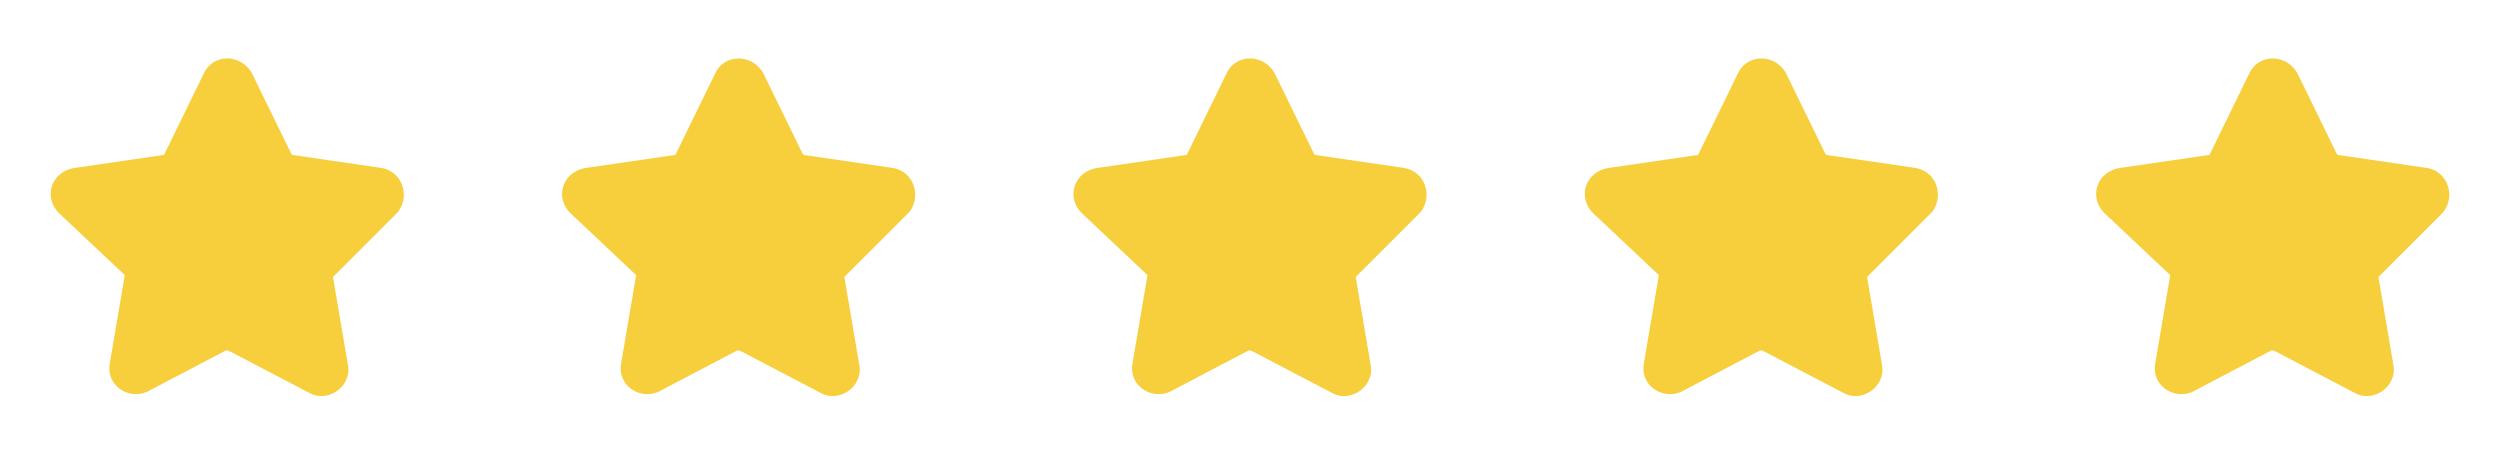
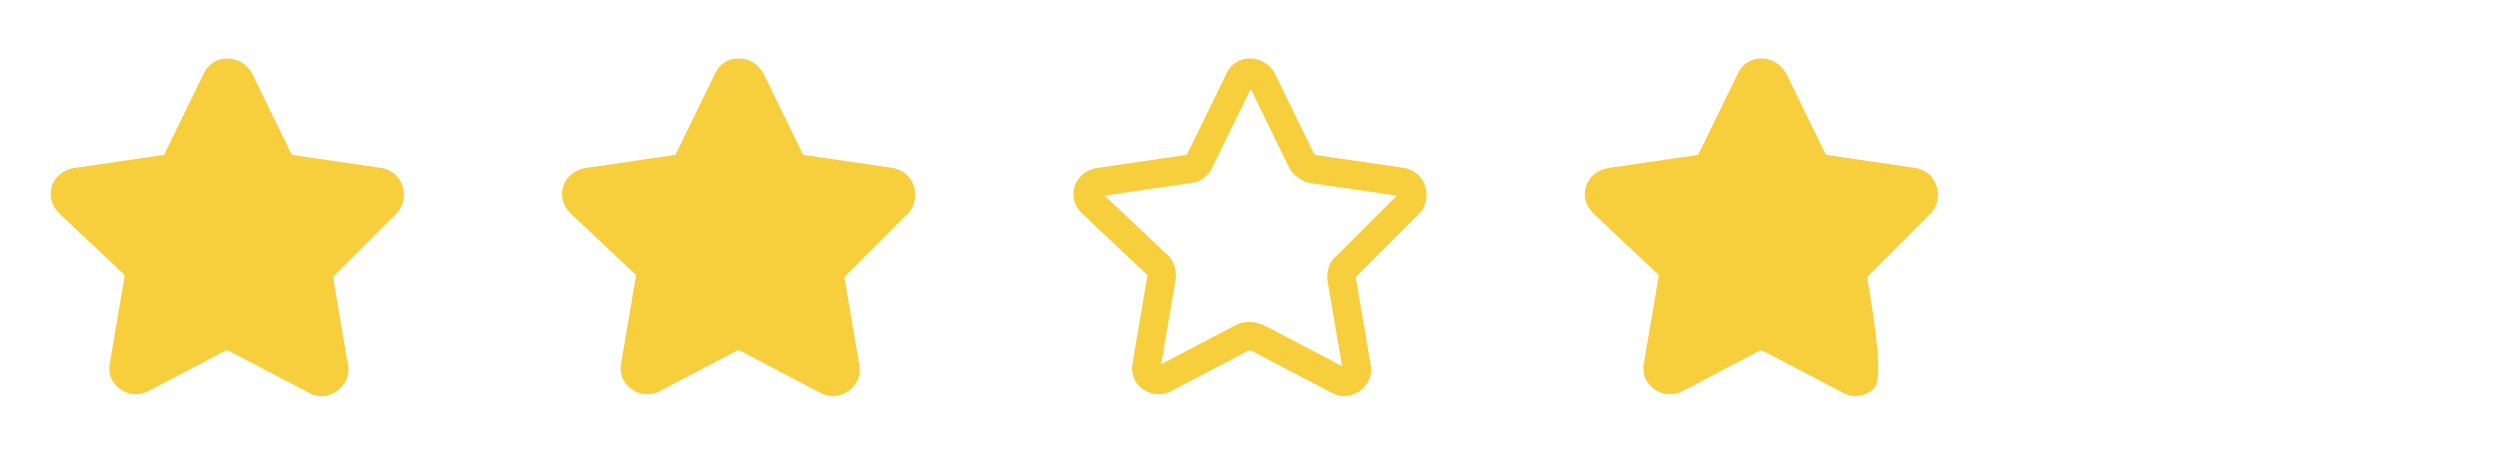
<svg xmlns="http://www.w3.org/2000/svg" width="88" height="16" viewBox="0 0 88 16" fill="none">
  <path fill-rule="evenodd" clip-rule="evenodd" d="M7.757 11.873L4.957 13.34C4.623 13.473 4.29 13.207 4.357 12.873L4.89 9.74C4.89 9.607 4.89 9.473 4.757 9.34L2.423 7.14C2.157 6.873 2.29 6.473 2.69 6.407L5.89 5.94C6.023 5.94 6.157 5.807 6.223 5.673L7.623 2.807C7.757 2.473 8.223 2.473 8.423 2.807L9.823 5.673C9.89 5.807 10.023 5.873 10.157 5.94L13.357 6.407C13.69 6.473 13.823 6.873 13.623 7.14L11.357 9.407C11.223 9.473 11.223 9.673 11.223 9.807L11.757 12.94C11.823 13.273 11.423 13.54 11.157 13.407L8.357 11.94C8.09 11.807 7.89 11.807 7.757 11.873Z" fill="#F7CE3C" />
  <path fill-rule="evenodd" clip-rule="evenodd" d="M8.023 3.127L6.67 5.897C6.61 6.018 6.52 6.139 6.407 6.237C6.276 6.353 6.111 6.424 5.936 6.439L2.88 6.884L5.105 8.982L5.11 8.986C5.39 9.267 5.39 9.581 5.39 9.728V9.782L4.873 12.82L7.528 11.428L7.533 11.427C7.858 11.264 8.233 11.32 8.58 11.493L8.584 11.495L11.24 12.886L10.723 9.849V9.797C10.723 9.735 10.723 9.604 10.752 9.474C10.778 9.354 10.848 9.151 11.042 9.014L13.171 6.885L10.004 6.424L9.933 6.388L9.911 6.377C9.794 6.32 9.52 6.185 9.376 5.897L9.374 5.893L8.023 3.127ZM7.998 2.057C8.33 2.057 8.66 2.23 8.852 2.55L8.863 2.568L10.26 5.428C10.276 5.439 10.293 5.449 10.31 5.457L13.442 5.914L13.455 5.916C14.18 6.062 14.424 6.905 14.023 7.44L14.002 7.469L11.724 9.747V9.766L12.248 12.851C12.324 13.251 12.115 13.577 11.877 13.752C11.647 13.921 11.279 14.027 10.933 13.854L10.928 13.852L8.128 12.386C8.077 12.357 8.021 12.337 7.962 12.33L5.166 13.796L5.143 13.805C4.48 14.07 3.72 13.54 3.865 12.784L4.39 9.7V9.681L2.074 7.5L2.069 7.494C1.81 7.236 1.716 6.87 1.834 6.533C1.952 6.198 2.25 5.974 2.607 5.914L2.612 5.914L5.774 5.452L7.166 2.602C7.236 2.439 7.351 2.3 7.499 2.203C7.647 2.107 7.821 2.056 7.998 2.058L7.998 2.057Z" fill="#F7CE3C" />
  <path fill-rule="evenodd" clip-rule="evenodd" d="M25.757 11.873L22.957 13.34C22.623 13.473 22.29 13.207 22.357 12.873L22.89 9.74C22.89 9.607 22.89 9.473 22.757 9.34L20.423 7.14C20.157 6.873 20.29 6.473 20.69 6.407L23.89 5.94C24.023 5.94 24.157 5.807 24.223 5.673L25.623 2.807C25.757 2.473 26.223 2.473 26.423 2.807L27.823 5.673C27.89 5.807 28.023 5.873 28.157 5.94L31.357 6.407C31.69 6.473 31.823 6.873 31.623 7.14L29.357 9.407C29.223 9.473 29.223 9.673 29.223 9.807L29.757 12.94C29.823 13.273 29.423 13.54 29.157 13.407L26.357 11.94C26.09 11.807 25.89 11.807 25.757 11.873Z" fill="#F7CE3C" />
  <path fill-rule="evenodd" clip-rule="evenodd" d="M26.023 3.127L24.67 5.897C24.61 6.018 24.52 6.139 24.407 6.237C24.276 6.353 24.111 6.424 23.936 6.439L20.88 6.884L23.105 8.982L23.11 8.986C23.39 9.267 23.39 9.581 23.39 9.728V9.782L22.873 12.82L25.528 11.428L25.533 11.427C25.858 11.264 26.233 11.32 26.58 11.493L26.584 11.495L29.24 12.886L28.723 9.849V9.797C28.723 9.735 28.723 9.604 28.752 9.474C28.778 9.354 28.848 9.151 29.042 9.014L31.171 6.885L28.004 6.424L27.933 6.388L27.911 6.377C27.794 6.32 27.52 6.185 27.376 5.897L27.374 5.893L26.023 3.127ZM25.998 2.057C26.33 2.057 26.66 2.23 26.852 2.55L26.863 2.568L28.26 5.428C28.276 5.439 28.293 5.449 28.31 5.457L31.442 5.914L31.455 5.916C32.18 6.062 32.424 6.905 32.023 7.44L32.002 7.469L29.724 9.747V9.766L30.248 12.851C30.324 13.251 30.115 13.577 29.877 13.752C29.647 13.921 29.279 14.027 28.933 13.854L28.928 13.852L26.128 12.386C26.077 12.357 26.021 12.337 25.962 12.33L23.166 13.796L23.143 13.805C22.48 14.07 21.72 13.54 21.865 12.784L22.39 9.7V9.681L20.074 7.5L20.069 7.494C19.81 7.236 19.716 6.87 19.834 6.533C19.952 6.198 20.25 5.974 20.607 5.914L20.612 5.914L23.774 5.452L25.166 2.602C25.235 2.439 25.351 2.3 25.499 2.203C25.647 2.107 25.821 2.056 25.998 2.058L25.998 2.057Z" fill="#F7CE3C" />
-   <path fill-rule="evenodd" clip-rule="evenodd" d="M43.757 11.873L40.957 13.34C40.623 13.473 40.29 13.207 40.357 12.873L40.89 9.74C40.89 9.607 40.89 9.473 40.757 9.34L38.423 7.14C38.157 6.873 38.29 6.473 38.69 6.407L41.89 5.94C42.023 5.94 42.157 5.807 42.223 5.673L43.623 2.807C43.757 2.473 44.223 2.473 44.423 2.807L45.823 5.673C45.89 5.807 46.023 5.873 46.157 5.94L49.357 6.407C49.69 6.473 49.823 6.873 49.623 7.14L47.357 9.407C47.223 9.473 47.223 9.673 47.223 9.807L47.757 12.94C47.823 13.273 47.423 13.54 47.157 13.407L44.357 11.94C44.09 11.807 43.89 11.807 43.757 11.873Z" fill="#F7CE3C" />
  <path fill-rule="evenodd" clip-rule="evenodd" d="M44.023 3.127L42.67 5.897C42.61 6.018 42.52 6.139 42.407 6.237C42.276 6.353 42.111 6.424 41.936 6.439L38.88 6.884L41.105 8.982L41.11 8.986C41.39 9.267 41.39 9.581 41.39 9.728V9.782L40.873 12.82L43.528 11.428L43.533 11.427C43.858 11.264 44.233 11.32 44.58 11.493L44.584 11.495L47.24 12.886L46.723 9.849V9.797C46.723 9.735 46.723 9.604 46.752 9.474C46.778 9.354 46.848 9.151 47.042 9.014L49.171 6.885L46.004 6.424L45.933 6.388L45.911 6.377C45.794 6.32 45.52 6.185 45.376 5.897L45.374 5.893L44.023 3.127ZM43.998 2.057C44.33 2.057 44.66 2.23 44.852 2.55L44.863 2.568L46.26 5.428C46.276 5.439 46.293 5.449 46.31 5.457L49.442 5.914L49.455 5.916C50.18 6.062 50.424 6.905 50.023 7.44L50.002 7.469L47.724 9.747V9.766L48.248 12.851C48.324 13.251 48.115 13.577 47.877 13.752C47.647 13.921 47.279 14.027 46.933 13.854L46.928 13.852L44.128 12.386C44.077 12.357 44.021 12.337 43.962 12.33L41.166 13.796L41.143 13.805C40.48 14.07 39.72 13.54 39.865 12.784L40.39 9.7V9.681L38.074 7.5L38.069 7.494C37.81 7.236 37.716 6.87 37.834 6.533C37.952 6.198 38.25 5.974 38.607 5.914L38.612 5.914L41.774 5.452L43.166 2.602C43.236 2.439 43.351 2.3 43.499 2.203C43.647 2.107 43.821 2.056 43.998 2.058L43.998 2.057Z" fill="#F7CE3C" />
  <path fill-rule="evenodd" clip-rule="evenodd" d="M61.757 11.873L58.957 13.34C58.623 13.473 58.29 13.207 58.357 12.873L58.89 9.74C58.89 9.607 58.89 9.473 58.757 9.34L56.423 7.14C56.157 6.873 56.29 6.473 56.69 6.407L59.89 5.94C60.023 5.94 60.157 5.807 60.223 5.673L61.623 2.807C61.757 2.473 62.223 2.473 62.423 2.807L63.823 5.673C63.89 5.807 64.023 5.873 64.157 5.94L67.357 6.407C67.69 6.473 67.823 6.873 67.623 7.14L65.357 9.407C65.223 9.473 65.223 9.673 65.223 9.807L65.757 12.94C65.823 13.273 65.423 13.54 65.157 13.407L62.357 11.94C62.09 11.807 61.89 11.807 61.757 11.873Z" fill="#F7CE3C" />
-   <path fill-rule="evenodd" clip-rule="evenodd" d="M62.023 3.127L60.67 5.897C60.61 6.018 60.52 6.139 60.407 6.237C60.276 6.353 60.111 6.424 59.936 6.439L56.88 6.884L59.105 8.982L59.11 8.986C59.39 9.267 59.39 9.581 59.39 9.728V9.782L58.873 12.82L61.528 11.428L61.533 11.427C61.858 11.264 62.233 11.32 62.58 11.493L62.584 11.495L65.24 12.886L64.723 9.849V9.797C64.723 9.735 64.723 9.604 64.752 9.474C64.778 9.354 64.848 9.151 65.042 9.014L67.171 6.885L64.004 6.424L63.933 6.388L63.911 6.377C63.794 6.32 63.52 6.185 63.376 5.897L63.374 5.893L62.023 3.127ZM61.998 2.057C62.33 2.057 62.66 2.23 62.852 2.55L62.863 2.568L64.26 5.428C64.276 5.439 64.293 5.449 64.31 5.457L67.442 5.914L67.455 5.916C68.18 6.062 68.424 6.905 68.023 7.44L68.002 7.469L65.724 9.747V9.766L66.248 12.851C66.324 13.251 66.115 13.577 65.877 13.752C65.647 13.921 65.279 14.027 64.933 13.854L64.928 13.852L62.128 12.386C62.077 12.357 62.021 12.337 61.962 12.33L59.166 13.796L59.143 13.805C58.48 14.07 57.72 13.54 57.865 12.784L58.39 9.7V9.681L56.074 7.5L56.069 7.494C55.81 7.236 55.716 6.87 55.834 6.533C55.952 6.198 56.25 5.974 56.607 5.914L56.612 5.914L59.774 5.452L61.166 2.602C61.236 2.439 61.351 2.3 61.499 2.203C61.647 2.107 61.821 2.056 61.998 2.058L61.998 2.057Z" fill="#F7CE3C" />
-   <path fill-rule="evenodd" clip-rule="evenodd" d="M79.757 11.873L76.957 13.34C76.623 13.473 76.29 13.207 76.357 12.873L76.89 9.74C76.89 9.607 76.89 9.473 76.757 9.34L74.423 7.14C74.157 6.873 74.29 6.473 74.69 6.407L77.89 5.94C78.023 5.94 78.157 5.807 78.223 5.673L79.623 2.807C79.757 2.473 80.223 2.473 80.423 2.807L81.823 5.673C81.89 5.807 82.023 5.873 82.157 5.94L85.357 6.407C85.69 6.473 85.823 6.873 85.623 7.14L83.357 9.407C83.223 9.473 83.223 9.673 83.223 9.807L83.757 12.94C83.823 13.273 83.423 13.54 83.157 13.407L80.357 11.94C80.09 11.807 79.89 11.807 79.757 11.873Z" fill="#F7CE3C" />
-   <path fill-rule="evenodd" clip-rule="evenodd" d="M80.023 3.127L78.67 5.897C78.61 6.018 78.52 6.139 78.407 6.237C78.276 6.353 78.111 6.424 77.936 6.439L74.88 6.884L77.105 8.982L77.11 8.986C77.39 9.267 77.39 9.581 77.39 9.728V9.782L76.873 12.82L79.528 11.428L79.533 11.427C79.858 11.264 80.233 11.32 80.58 11.493L80.584 11.495L83.24 12.886L82.723 9.849V9.797C82.723 9.735 82.723 9.604 82.752 9.474C82.778 9.354 82.848 9.151 83.042 9.014L85.171 6.885L82.004 6.424L81.933 6.388L81.911 6.377C81.794 6.32 81.52 6.185 81.376 5.897L81.374 5.893L80.023 3.127ZM79.998 2.057C80.33 2.057 80.66 2.23 80.852 2.55L80.863 2.568L82.26 5.428C82.276 5.439 82.293 5.449 82.31 5.457L85.442 5.914L85.455 5.916C86.18 6.062 86.424 6.905 86.023 7.44L86.002 7.469L83.724 9.747V9.766L84.248 12.851C84.324 13.251 84.115 13.577 83.877 13.752C83.647 13.921 83.279 14.027 82.933 13.854L82.928 13.852L80.128 12.386C80.077 12.357 80.021 12.337 79.962 12.33L77.166 13.796L77.143 13.805C76.48 14.07 75.72 13.54 75.865 12.784L76.39 9.7V9.681L74.074 7.5L74.069 7.494C73.81 7.236 73.716 6.87 73.834 6.533C73.952 6.198 74.25 5.974 74.607 5.914L74.612 5.914L77.774 5.452L79.166 2.602C79.236 2.439 79.351 2.3 79.499 2.203C79.647 2.107 79.821 2.056 79.998 2.058L79.998 2.057Z" fill="#F7CE3C" />
+   <path fill-rule="evenodd" clip-rule="evenodd" d="M62.023 3.127L60.67 5.897C60.61 6.018 60.52 6.139 60.407 6.237C60.276 6.353 60.111 6.424 59.936 6.439L56.88 6.884L59.105 8.982L59.11 8.986C59.39 9.267 59.39 9.581 59.39 9.728V9.782L58.873 12.82L61.528 11.428L61.533 11.427C61.858 11.264 62.233 11.32 62.58 11.493L62.584 11.495L65.24 12.886L64.723 9.849V9.797C64.723 9.735 64.723 9.604 64.752 9.474C64.778 9.354 64.848 9.151 65.042 9.014L67.171 6.885L64.004 6.424L63.933 6.388L63.911 6.377C63.794 6.32 63.52 6.185 63.376 5.897L63.374 5.893L62.023 3.127ZM61.998 2.057C62.33 2.057 62.66 2.23 62.852 2.55L62.863 2.568L64.26 5.428C64.276 5.439 64.293 5.449 64.31 5.457L67.442 5.914L67.455 5.916C68.18 6.062 68.424 6.905 68.023 7.44L68.002 7.469L65.724 9.747V9.766C66.324 13.251 66.115 13.577 65.877 13.752C65.647 13.921 65.279 14.027 64.933 13.854L64.928 13.852L62.128 12.386C62.077 12.357 62.021 12.337 61.962 12.33L59.166 13.796L59.143 13.805C58.48 14.07 57.72 13.54 57.865 12.784L58.39 9.7V9.681L56.074 7.5L56.069 7.494C55.81 7.236 55.716 6.87 55.834 6.533C55.952 6.198 56.25 5.974 56.607 5.914L56.612 5.914L59.774 5.452L61.166 2.602C61.236 2.439 61.351 2.3 61.499 2.203C61.647 2.107 61.821 2.056 61.998 2.058L61.998 2.057Z" fill="#F7CE3C" />
</svg>